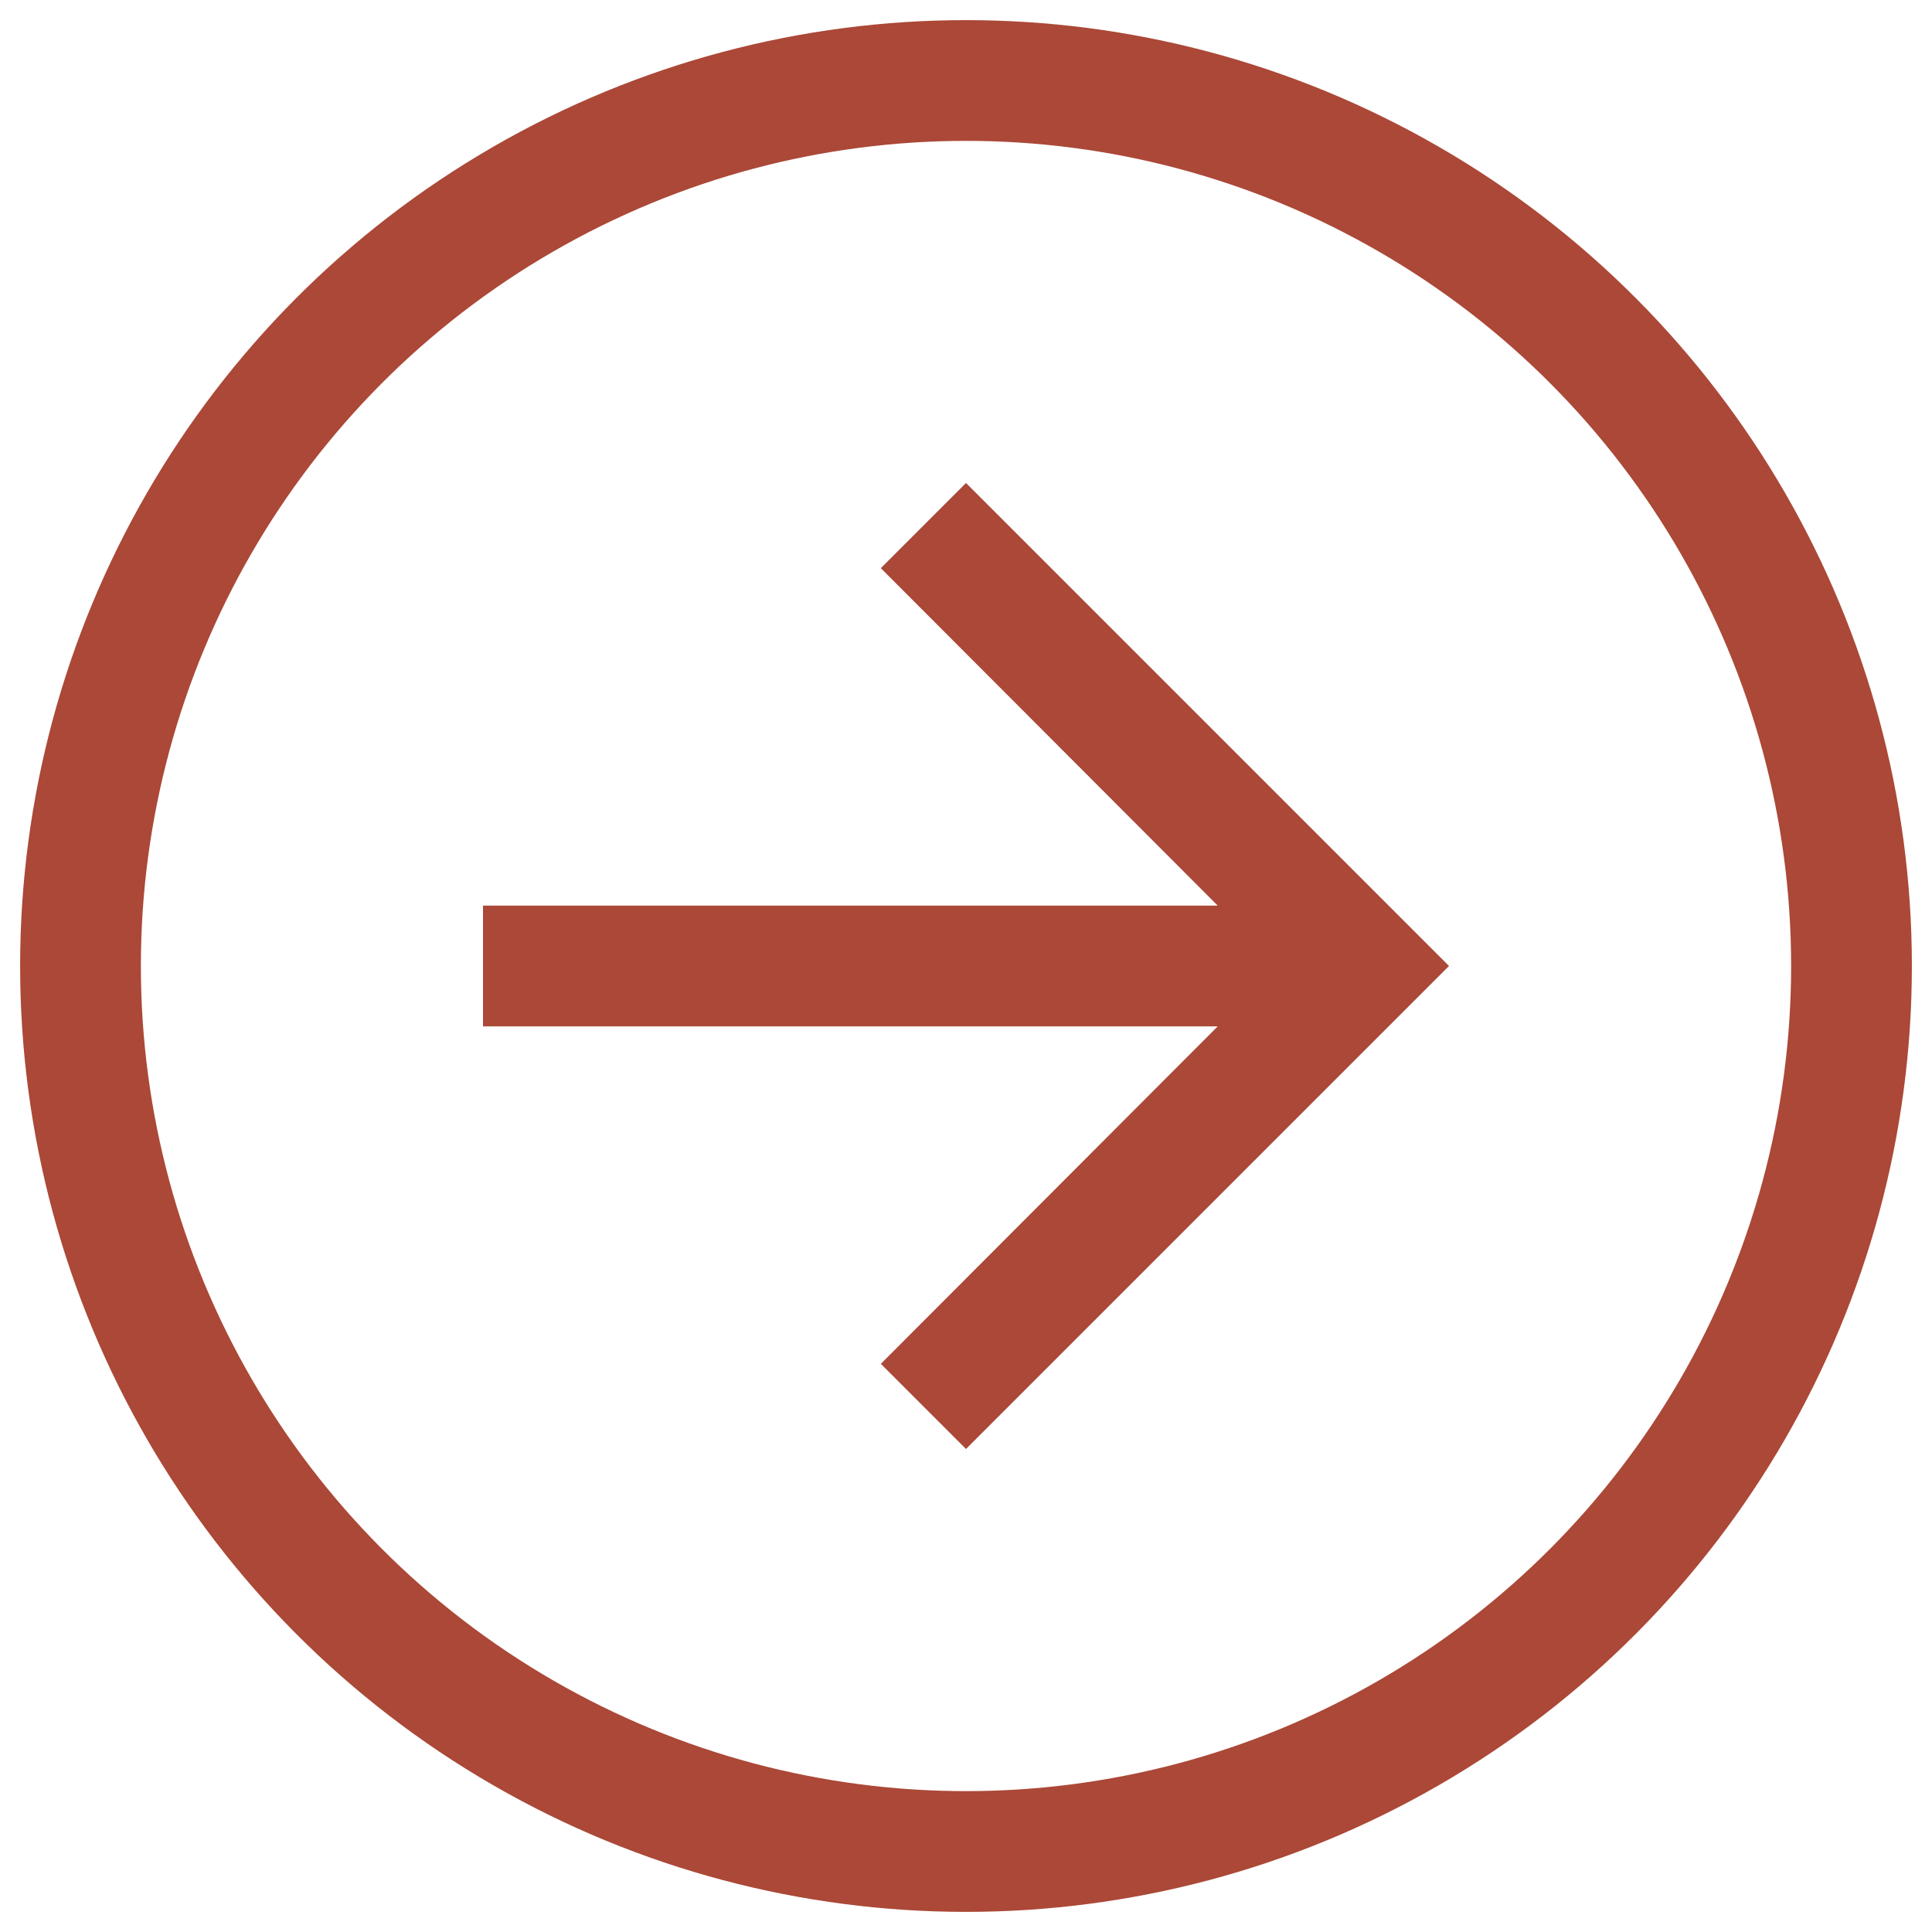
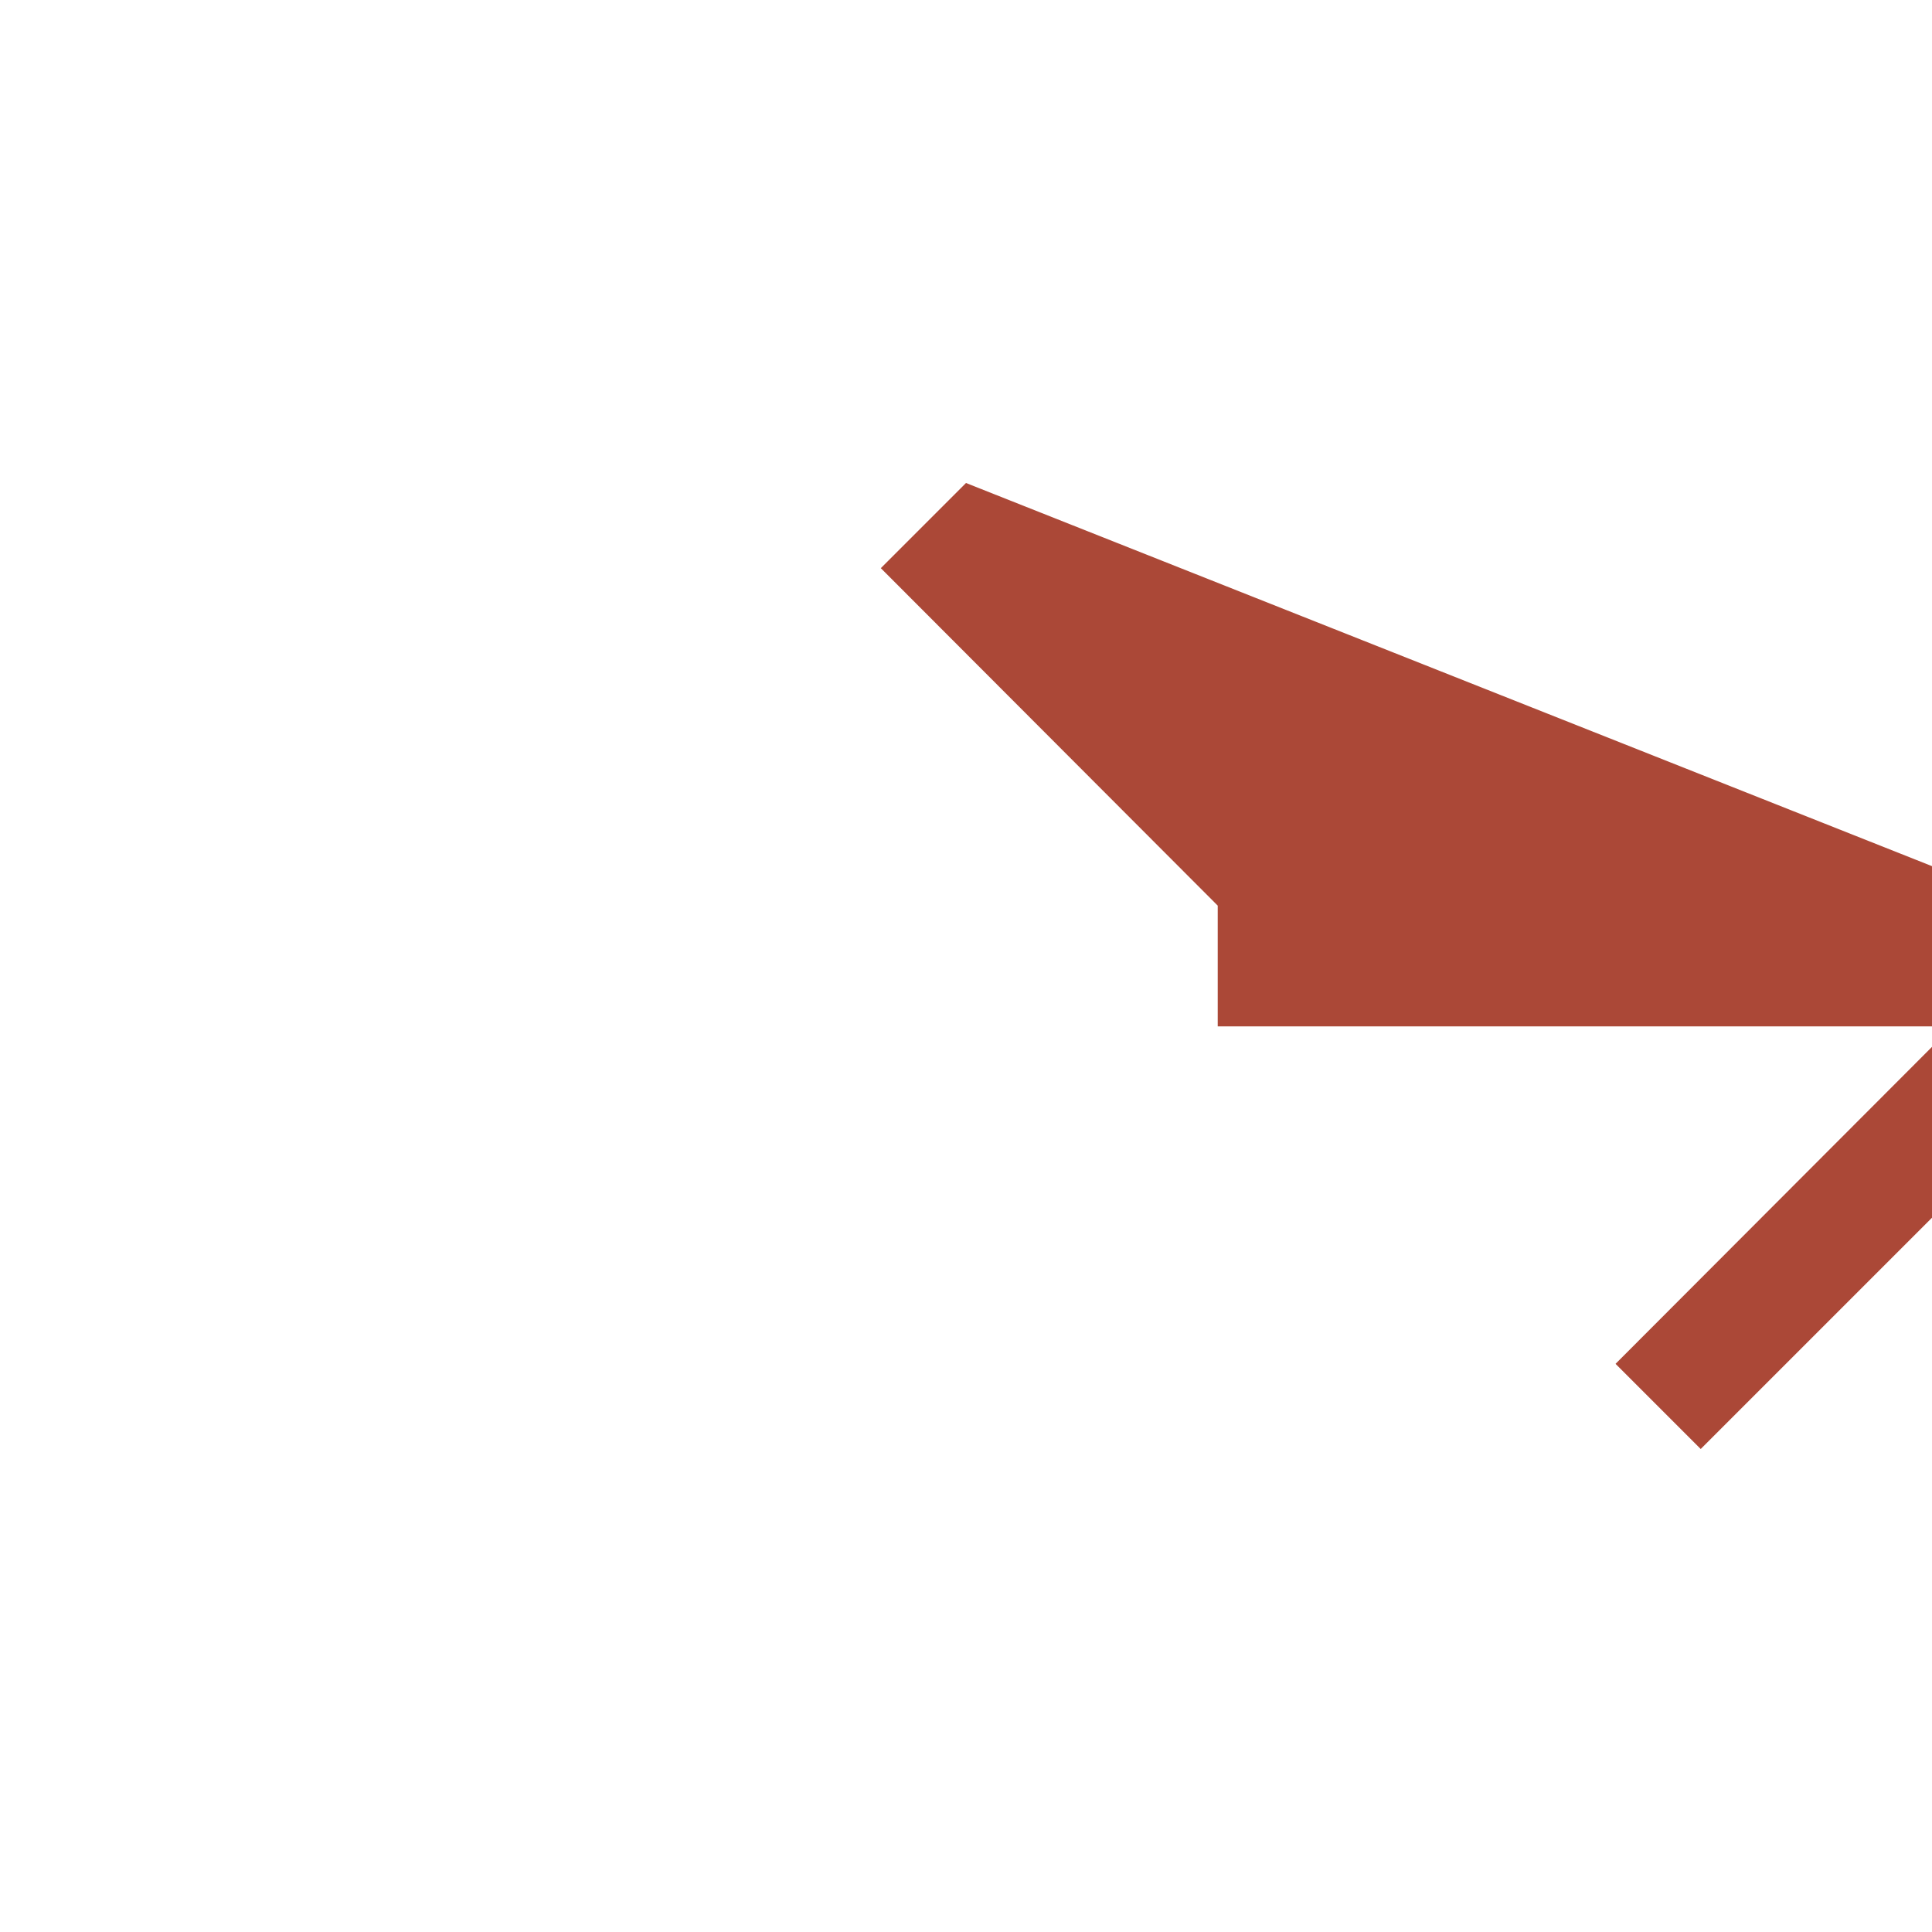
<svg xmlns="http://www.w3.org/2000/svg" version="1.1" viewBox="0 0 24 24">
-   <ellipse cx="12" cy="12" rx="11" ry="11" fill="none" stroke="#ab4837" stroke-width="1.5" />
-   <path d="m12 6-1.058 1.058 4.185 4.192h-9.127v1.5h9.127l-4.185 4.192 1.058 1.058 6-6z" fill="#ab4837" />
+   <path d="m12 6-1.058 1.058 4.185 4.192v1.5h9.127l-4.185 4.192 1.058 1.058 6-6z" fill="#ab4837" />
</svg>